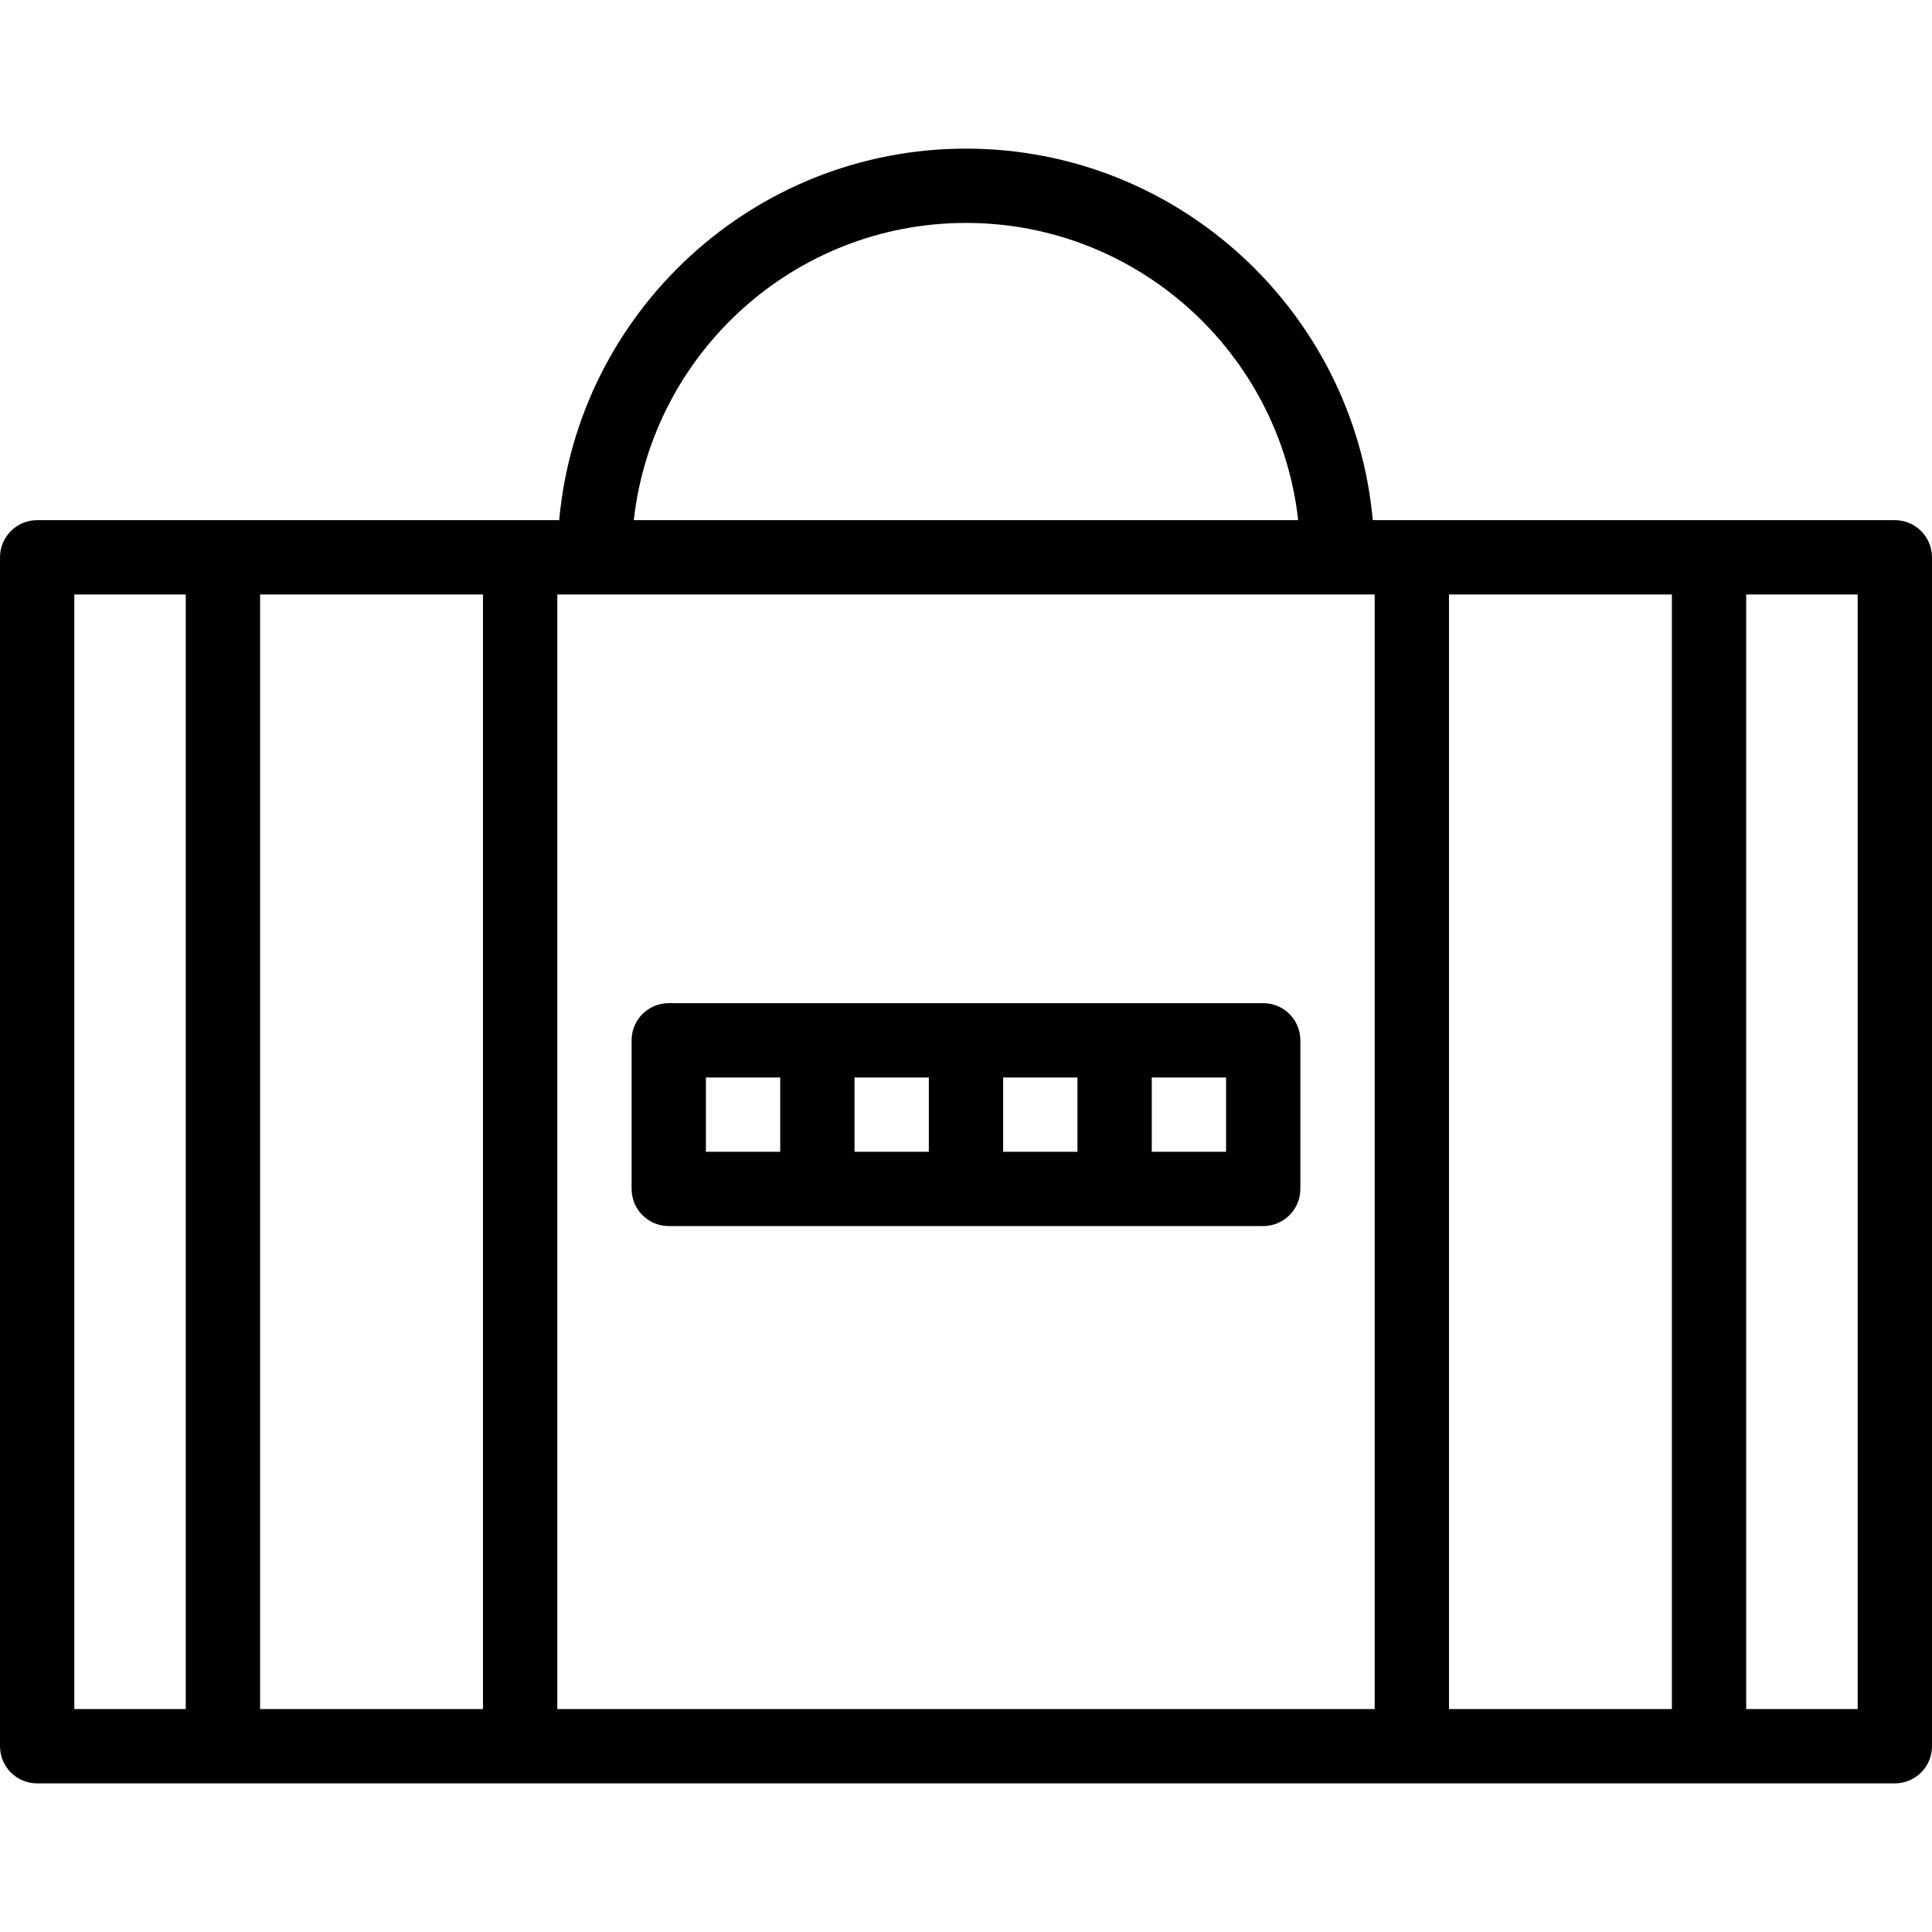
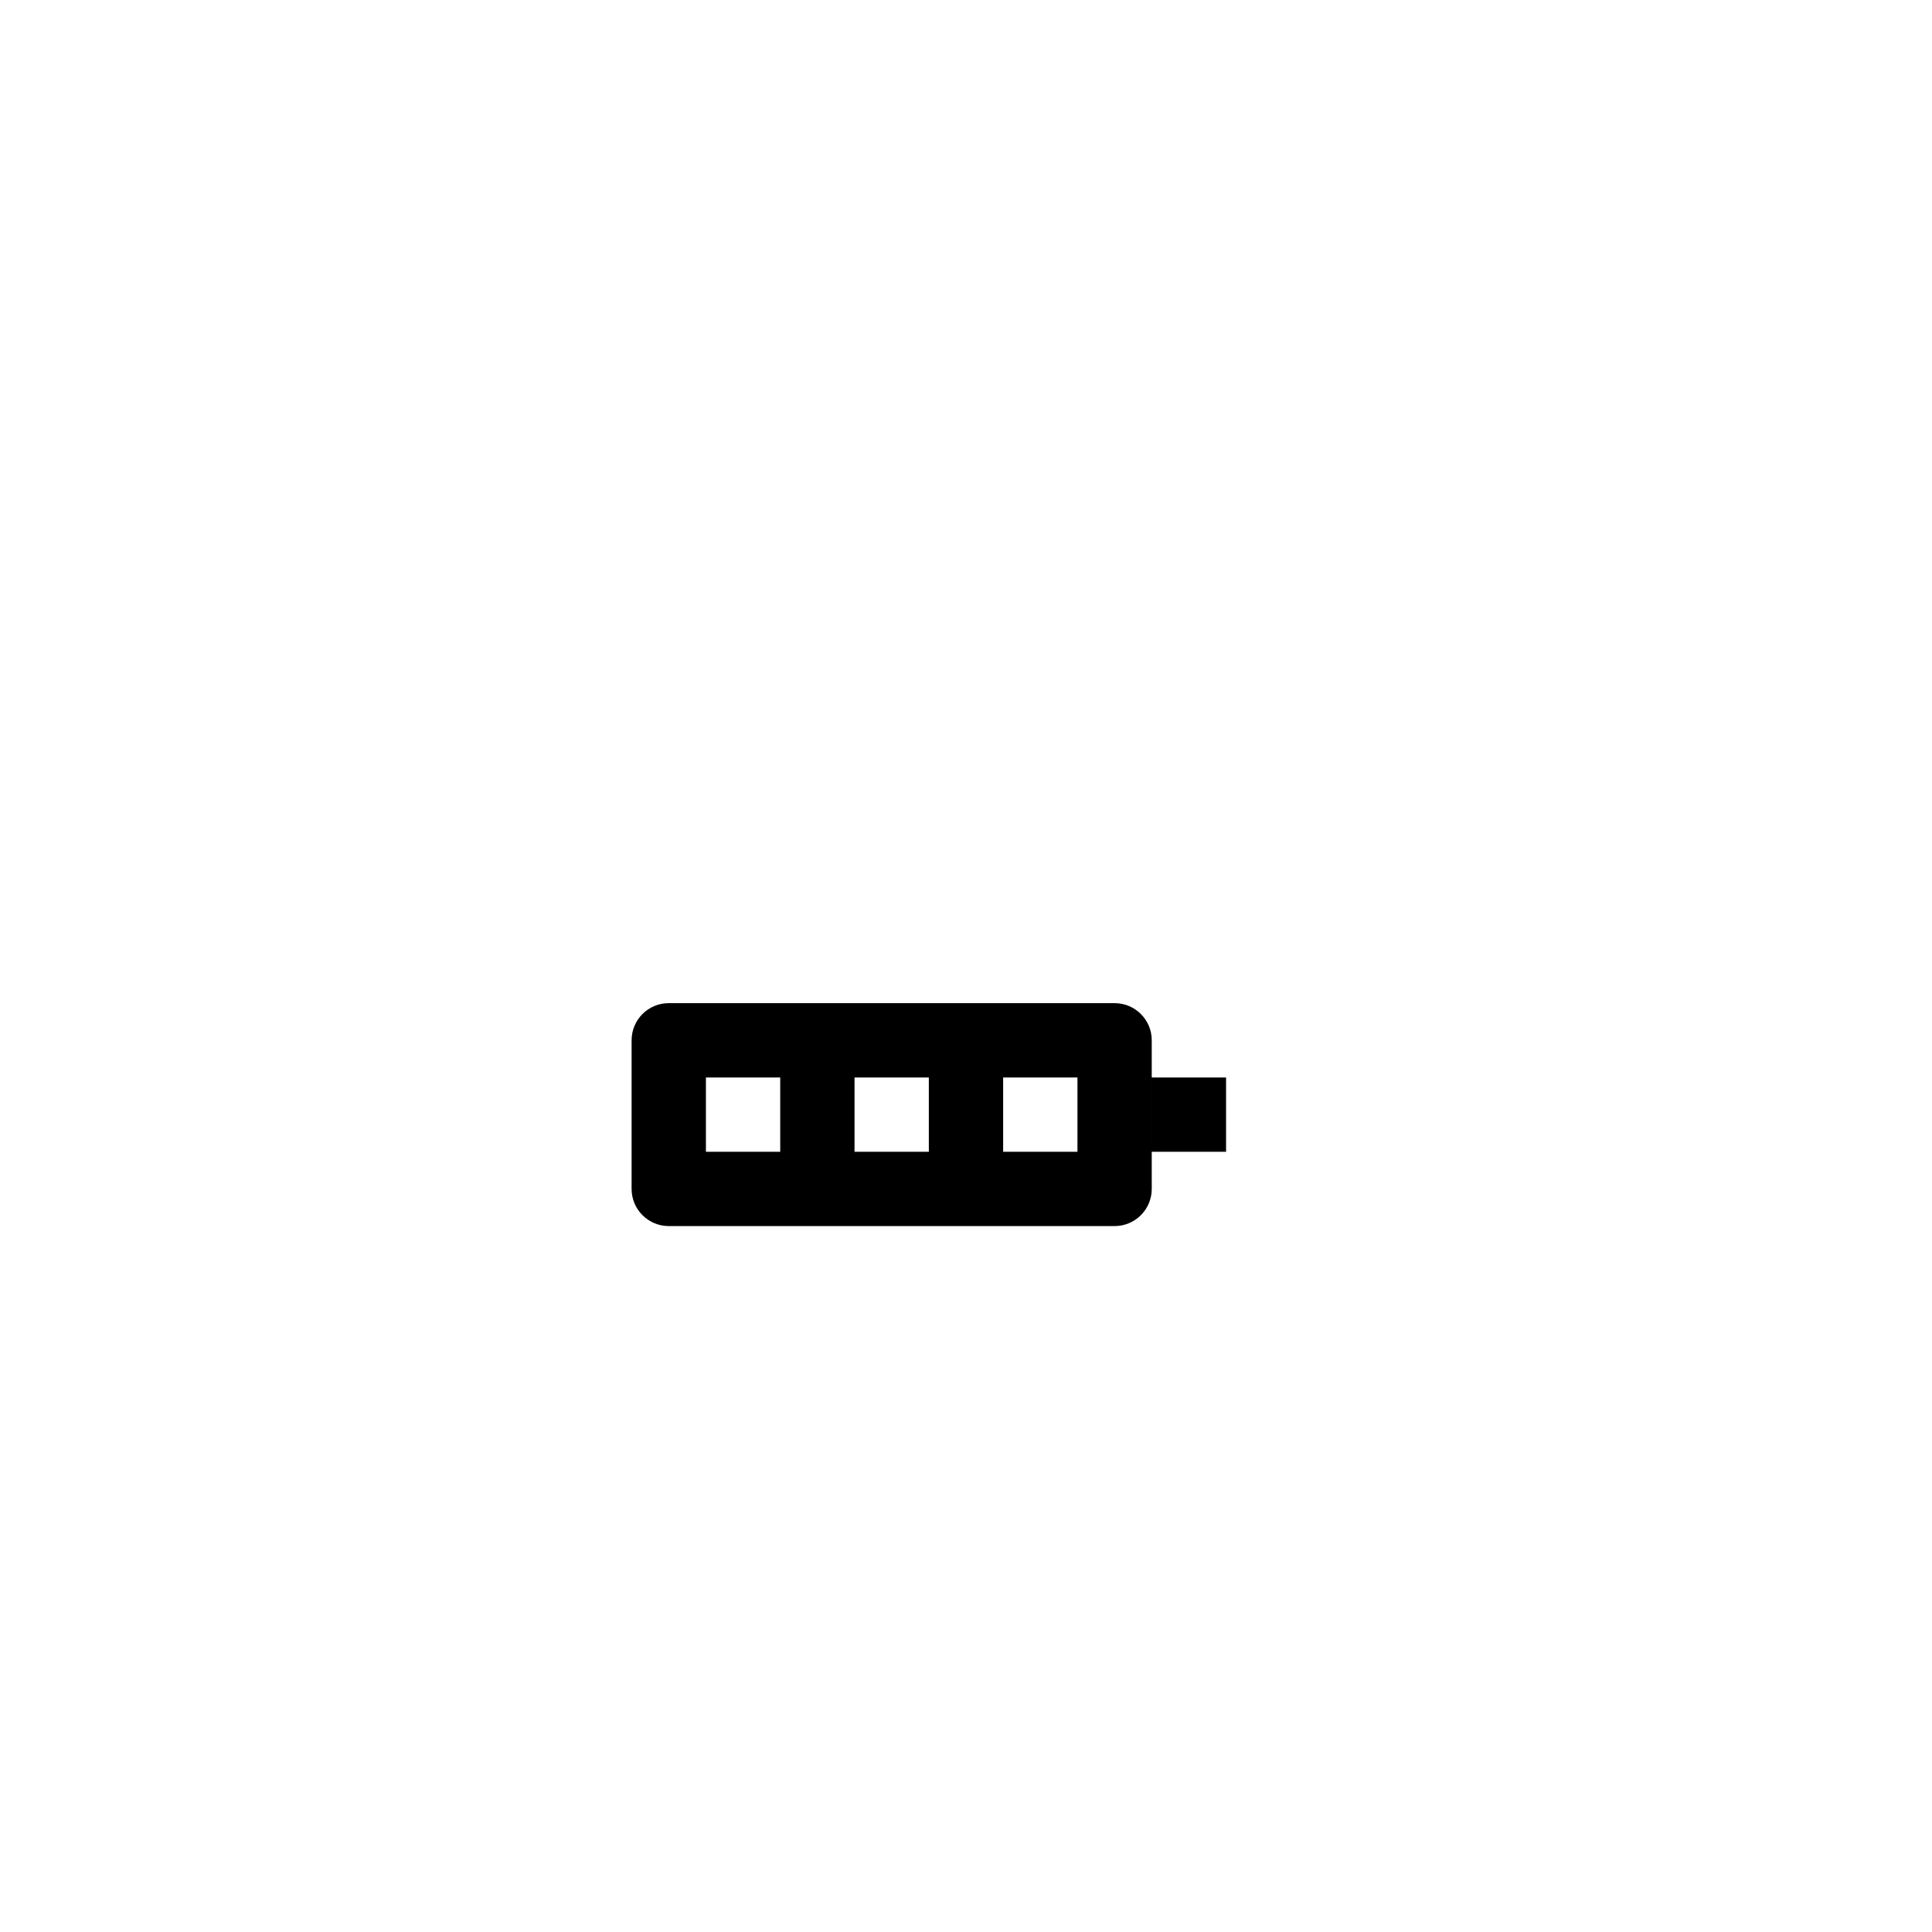
<svg xmlns="http://www.w3.org/2000/svg" version="1.1" id="Layer_1" x="0px" y="0px" viewBox="0 0 180.68 180.68" style="enable-background:new 0 0 180.68 180.68;" xml:space="preserve">
  <g>
    <g>
      <g>
-         <path d="M177.203,48.645H159.83h-27.797h-3.651c-1.763-19.45-18.142-34.746-38.044-34.746s-36.28,15.296-38.043,34.746h-3.651     H20.847H3.475C1.554,48.645,0,50.199,0,52.12v111.186c0,1.92,1.554,3.475,3.475,3.475h17.373h27.797h83.39h27.797h17.373     c1.92,0,3.475-1.554,3.475-3.475V52.12C180.678,50.199,179.124,48.645,177.203,48.645z M17.373,159.831H6.949V55.594h10.424     V159.831z M45.169,159.831H24.322V55.594h20.847V159.831z M90.339,20.848c16.069,0,29.331,12.184,31.066,27.797H59.273     C61.008,33.032,74.27,20.848,90.339,20.848z M128.559,159.831h-76.44V55.594h76.44V159.831z M156.355,159.831h-20.847V55.594     h20.847V159.831z M173.729,159.832h-10.424V55.594h10.424V159.832z" />
-         <path d="M62.542,114.662H76.44h13.898h13.898h13.898c1.92,0,3.475-1.554,3.475-3.475V97.289c0-1.92-1.554-3.475-3.475-3.475     h-13.898H90.339H76.441H62.542c-1.92,0-3.475,1.554-3.475,3.475v13.898C59.068,113.108,60.622,114.662,62.542,114.662z      M107.712,100.764h6.949v6.949h-6.949V100.764z M93.814,100.764h6.949v6.949h-6.949V100.764z M79.915,100.764h6.949v6.949h-6.949     V100.764z M66.017,100.764h6.949v6.949h-6.949V100.764z" />
+         <path d="M62.542,114.662H76.44h13.898h13.898c1.92,0,3.475-1.554,3.475-3.475V97.289c0-1.92-1.554-3.475-3.475-3.475     h-13.898H90.339H76.441H62.542c-1.92,0-3.475,1.554-3.475,3.475v13.898C59.068,113.108,60.622,114.662,62.542,114.662z      M107.712,100.764h6.949v6.949h-6.949V100.764z M93.814,100.764h6.949v6.949h-6.949V100.764z M79.915,100.764h6.949v6.949h-6.949     V100.764z M66.017,100.764h6.949v6.949h-6.949V100.764z" />
      </g>
    </g>
  </g>
  <g>
</g>
  <g>
</g>
  <g>
</g>
  <g>
</g>
  <g>
</g>
  <g>
</g>
  <g>
</g>
  <g>
</g>
  <g>
</g>
  <g>
</g>
  <g>
</g>
  <g>
</g>
  <g>
</g>
  <g>
</g>
  <g>
</g>
</svg>